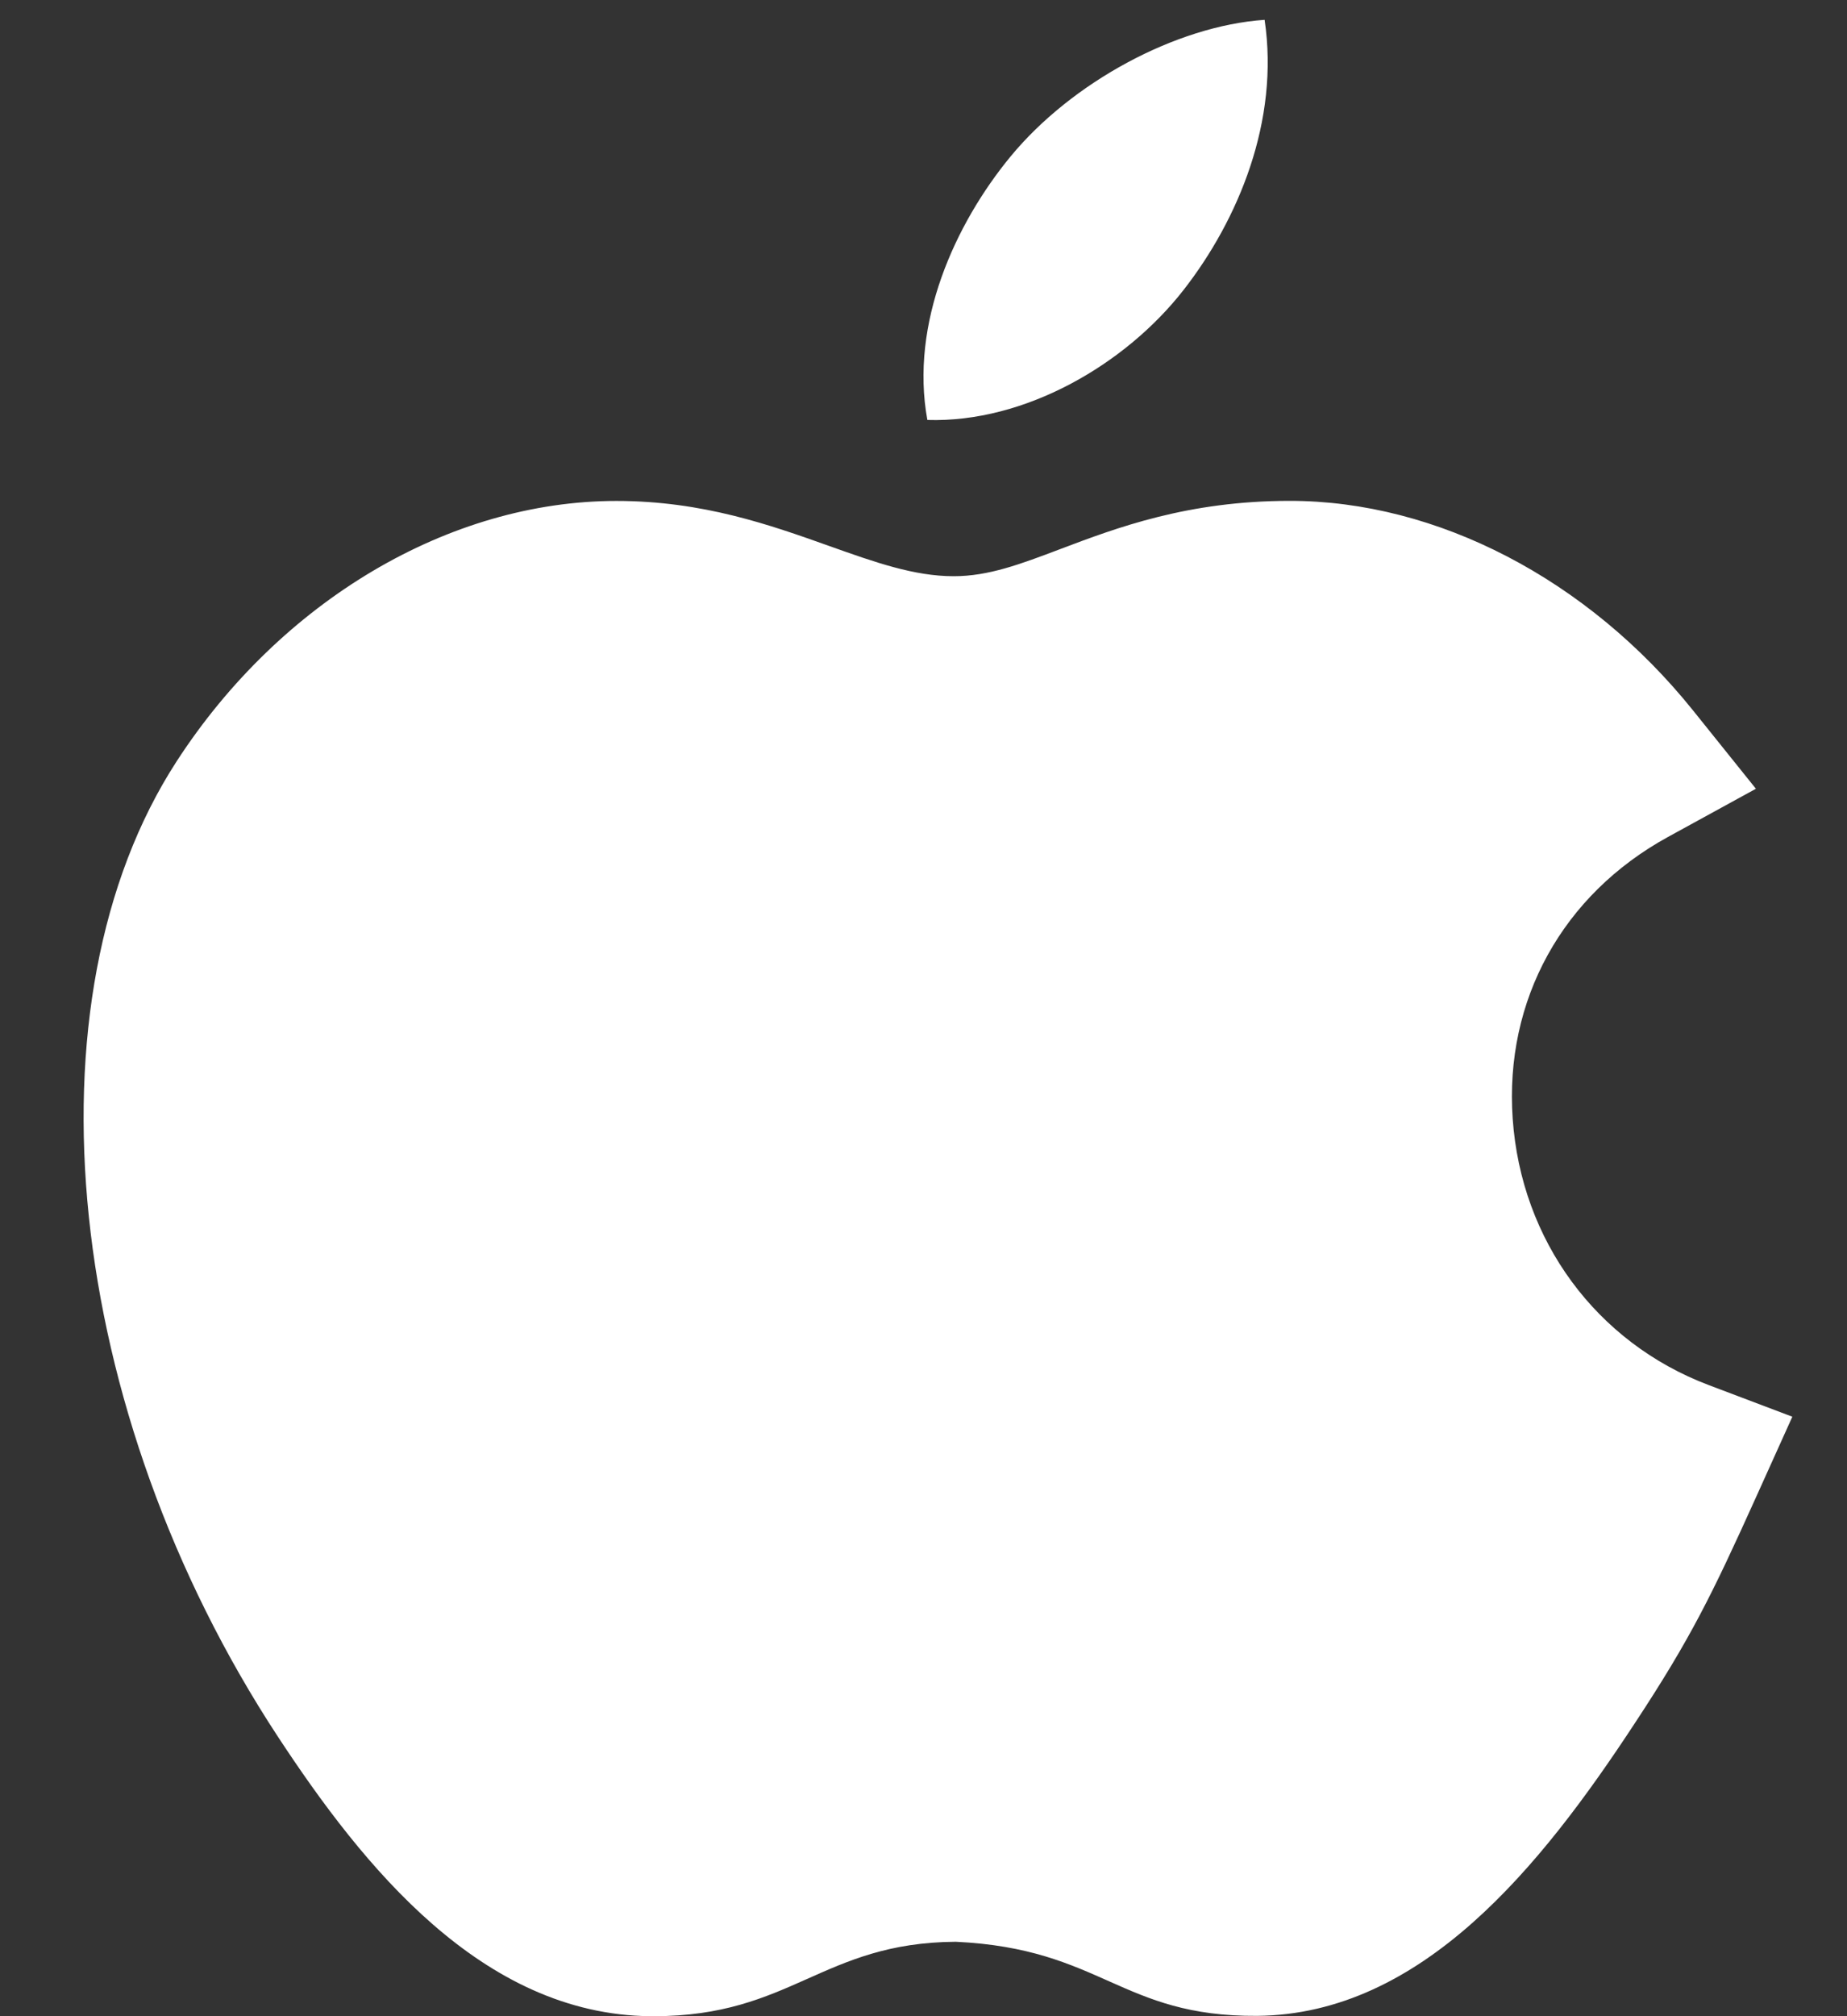
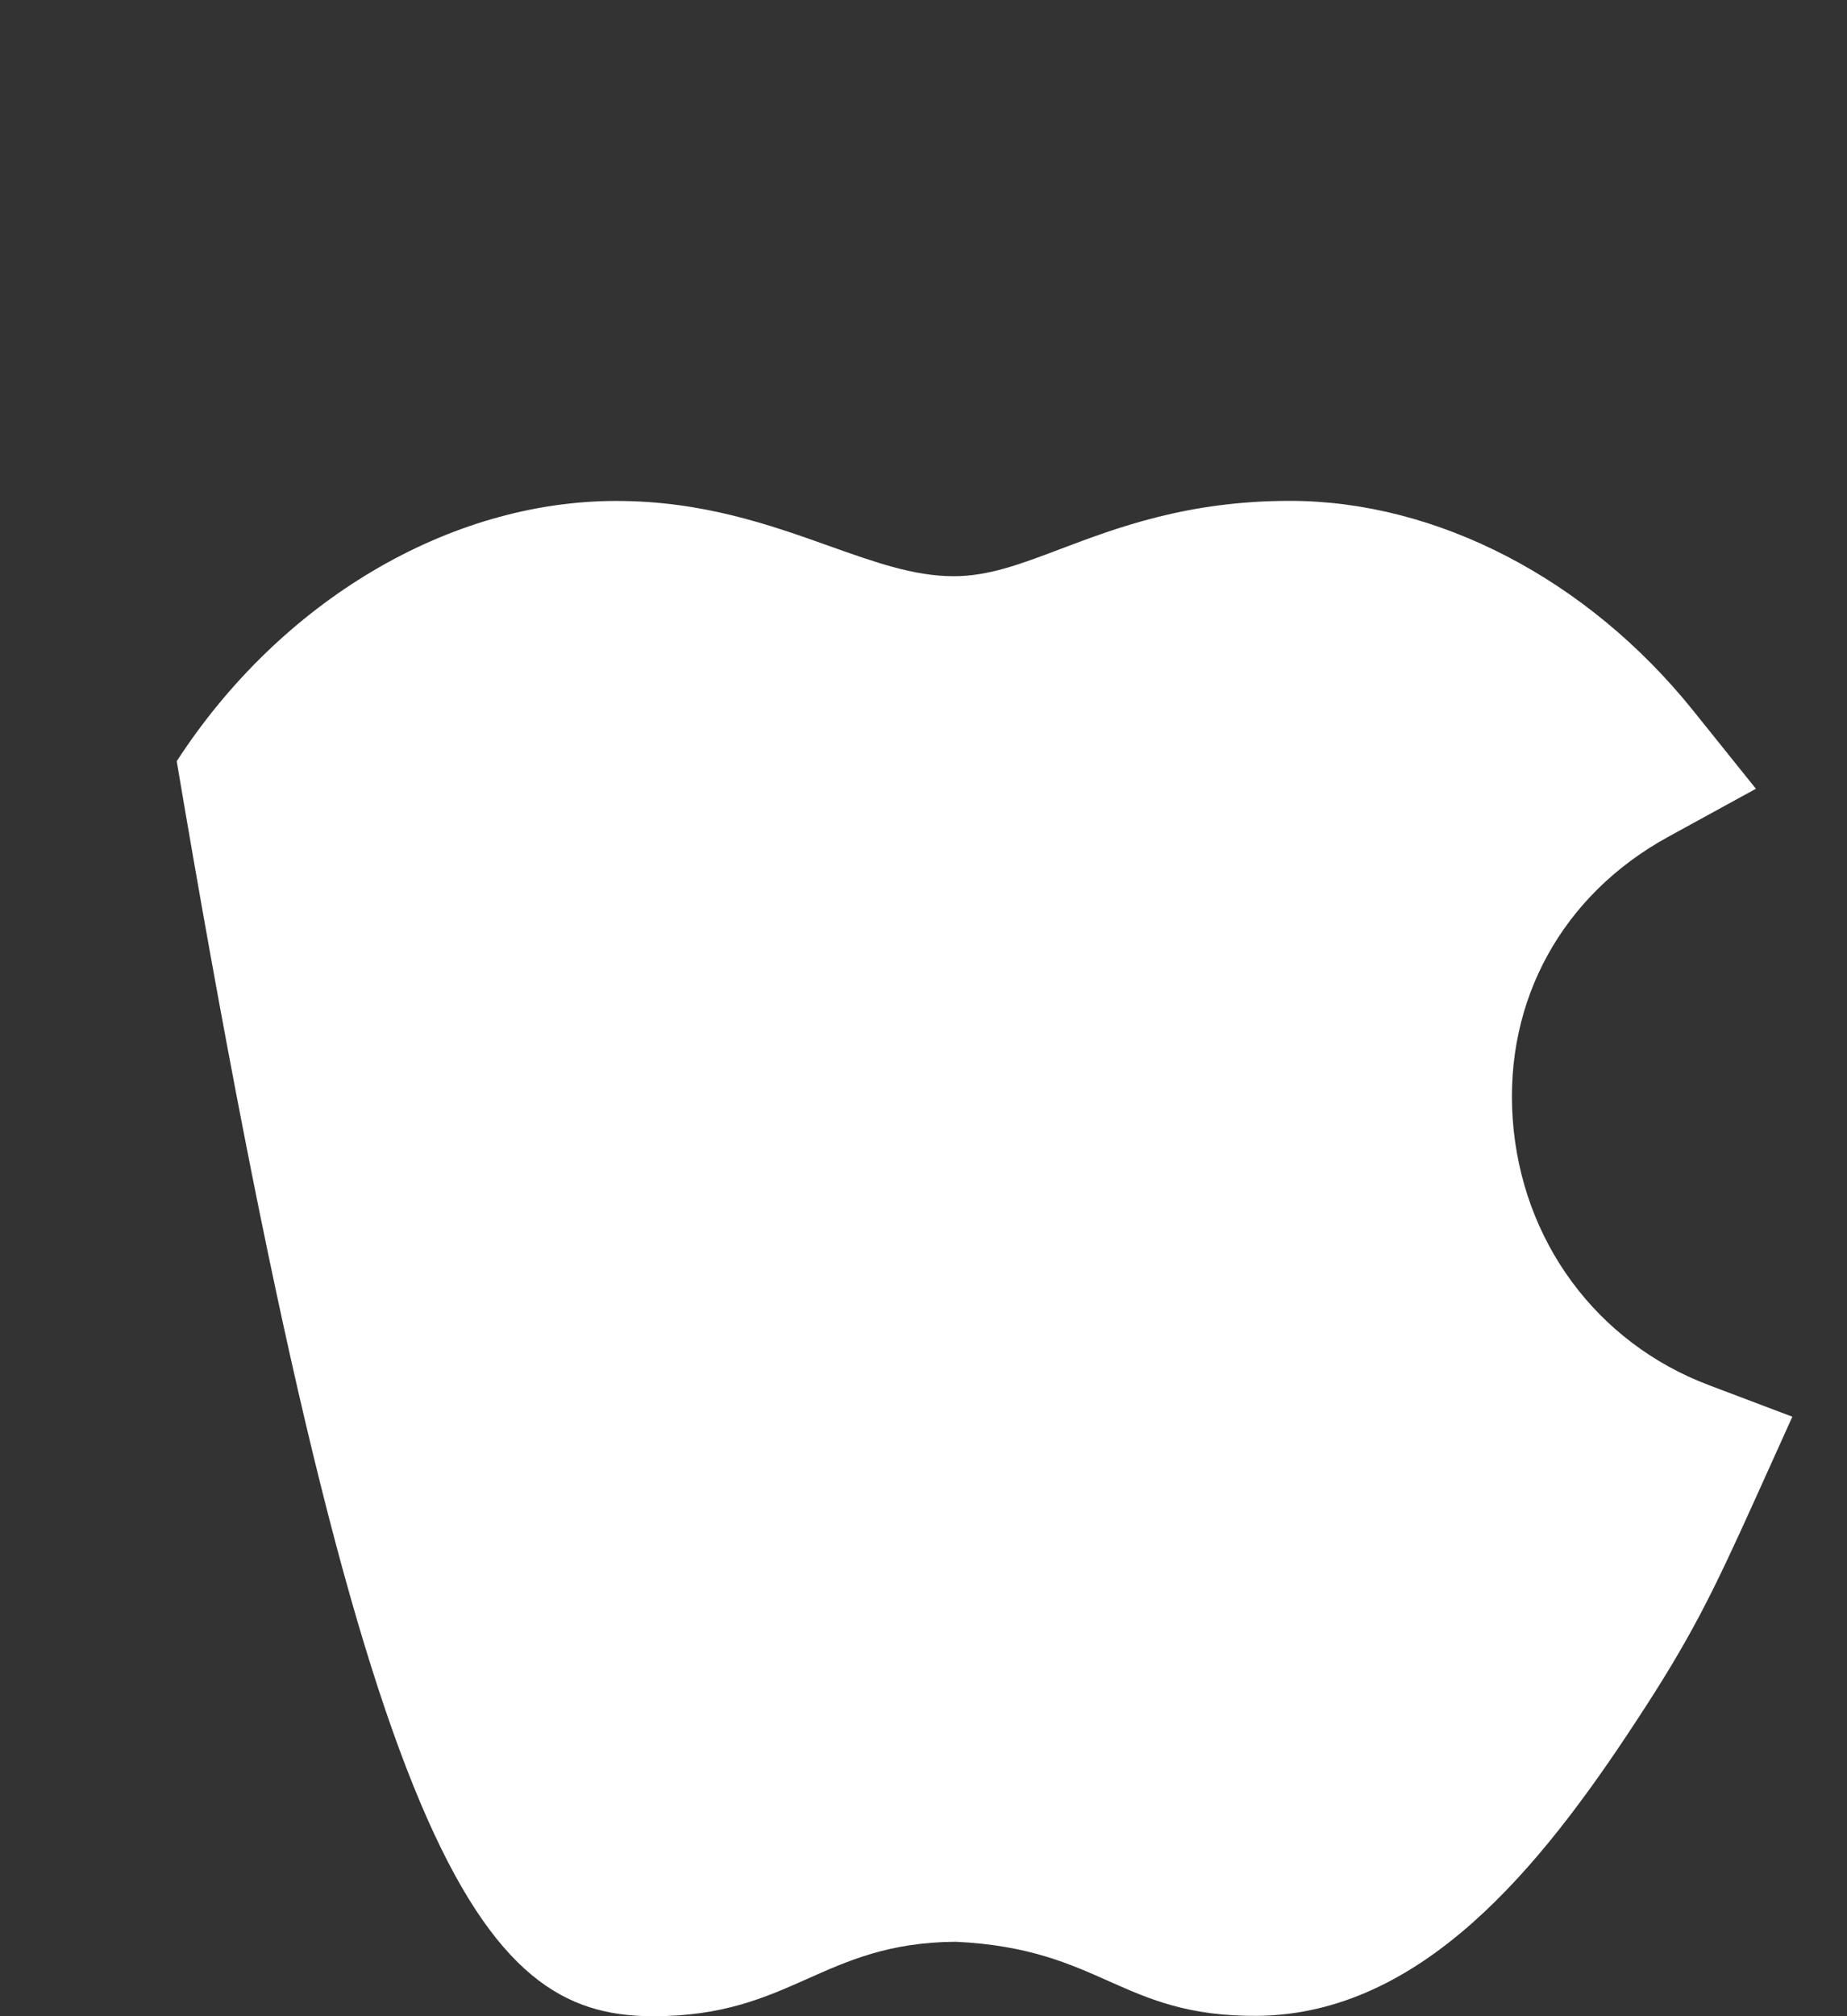
<svg xmlns="http://www.w3.org/2000/svg" width="22" height="24" viewBox="0 0 22 24" fill="none">
  <rect x="0" y="0" width="22" height="24" fill="#333333" stroke="none" />
-   <path d="M20.352 16.487C19.014 15.981 18.119 14.766 18.018 13.317C17.919 11.905 18.611 10.651 19.869 9.962L20.915 9.389L20.168 8.459C18.913 6.896 17.117 5.962 15.364 5.962C14.149 5.962 13.306 6.28 12.629 6.536C12.151 6.717 11.774 6.859 11.36 6.859C10.888 6.859 10.422 6.693 9.882 6.501C9.174 6.249 8.372 5.963 7.342 5.963C5.352 5.963 3.345 7.151 2.105 9.061C0.254 11.91 0.762 16.795 3.313 20.677C4.324 22.215 5.741 23.982 7.748 24C7.761 24 7.774 24 7.787 24C9.43 24 9.79 23.124 11.385 23.114C13.127 23.196 13.347 24.007 14.974 23.996C16.935 23.978 18.349 22.225 19.473 20.512C20.137 19.505 20.394 18.978 20.911 17.834L21.349 16.864L20.352 16.487Z" fill="white" />
-   <path d="M14.099 3.45C14.749 2.616 15.242 1.439 15.063 0.236C14.001 0.309 12.761 0.984 12.036 1.864C11.378 2.663 10.835 3.847 11.046 4.999C12.204 5.035 13.403 4.343 14.099 3.45Z" fill="white" />
+   <path d="M20.352 16.487C19.014 15.981 18.119 14.766 18.018 13.317C17.919 11.905 18.611 10.651 19.869 9.962L20.915 9.389L20.168 8.459C18.913 6.896 17.117 5.962 15.364 5.962C14.149 5.962 13.306 6.28 12.629 6.536C12.151 6.717 11.774 6.859 11.36 6.859C10.888 6.859 10.422 6.693 9.882 6.501C9.174 6.249 8.372 5.963 7.342 5.963C5.352 5.963 3.345 7.151 2.105 9.061C4.324 22.215 5.741 23.982 7.748 24C7.761 24 7.774 24 7.787 24C9.43 24 9.79 23.124 11.385 23.114C13.127 23.196 13.347 24.007 14.974 23.996C16.935 23.978 18.349 22.225 19.473 20.512C20.137 19.505 20.394 18.978 20.911 17.834L21.349 16.864L20.352 16.487Z" fill="white" />
</svg>